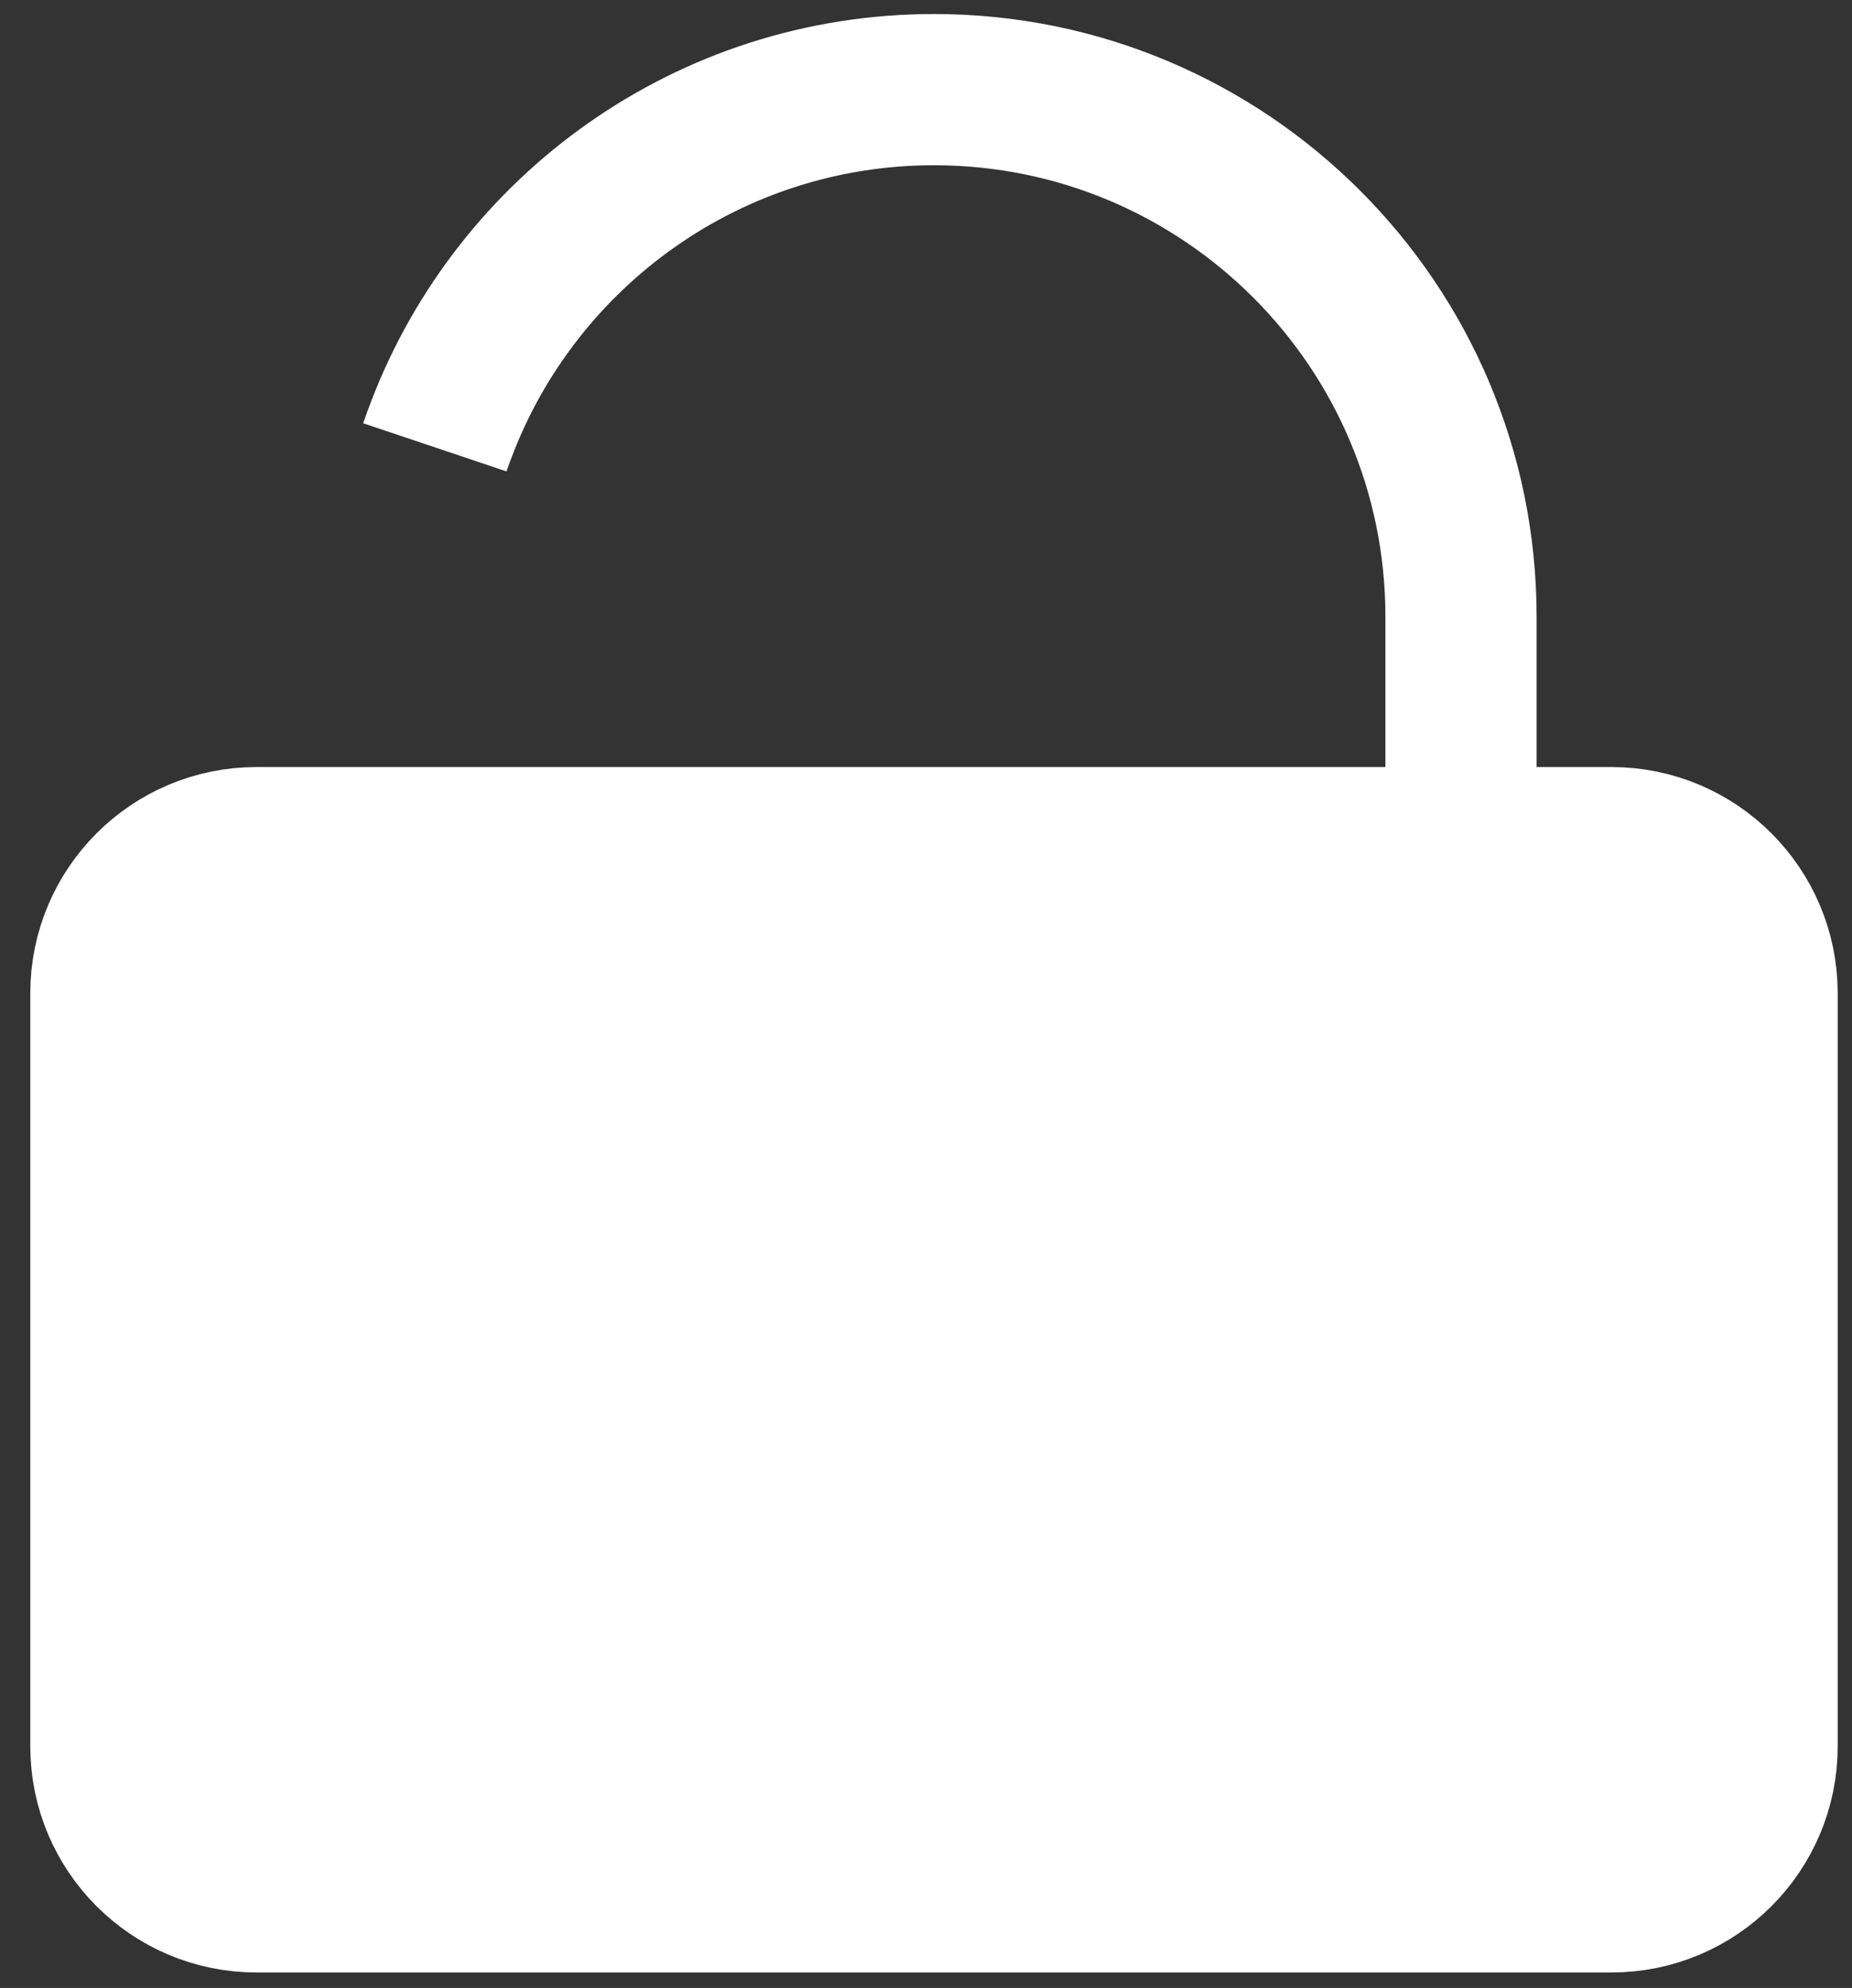
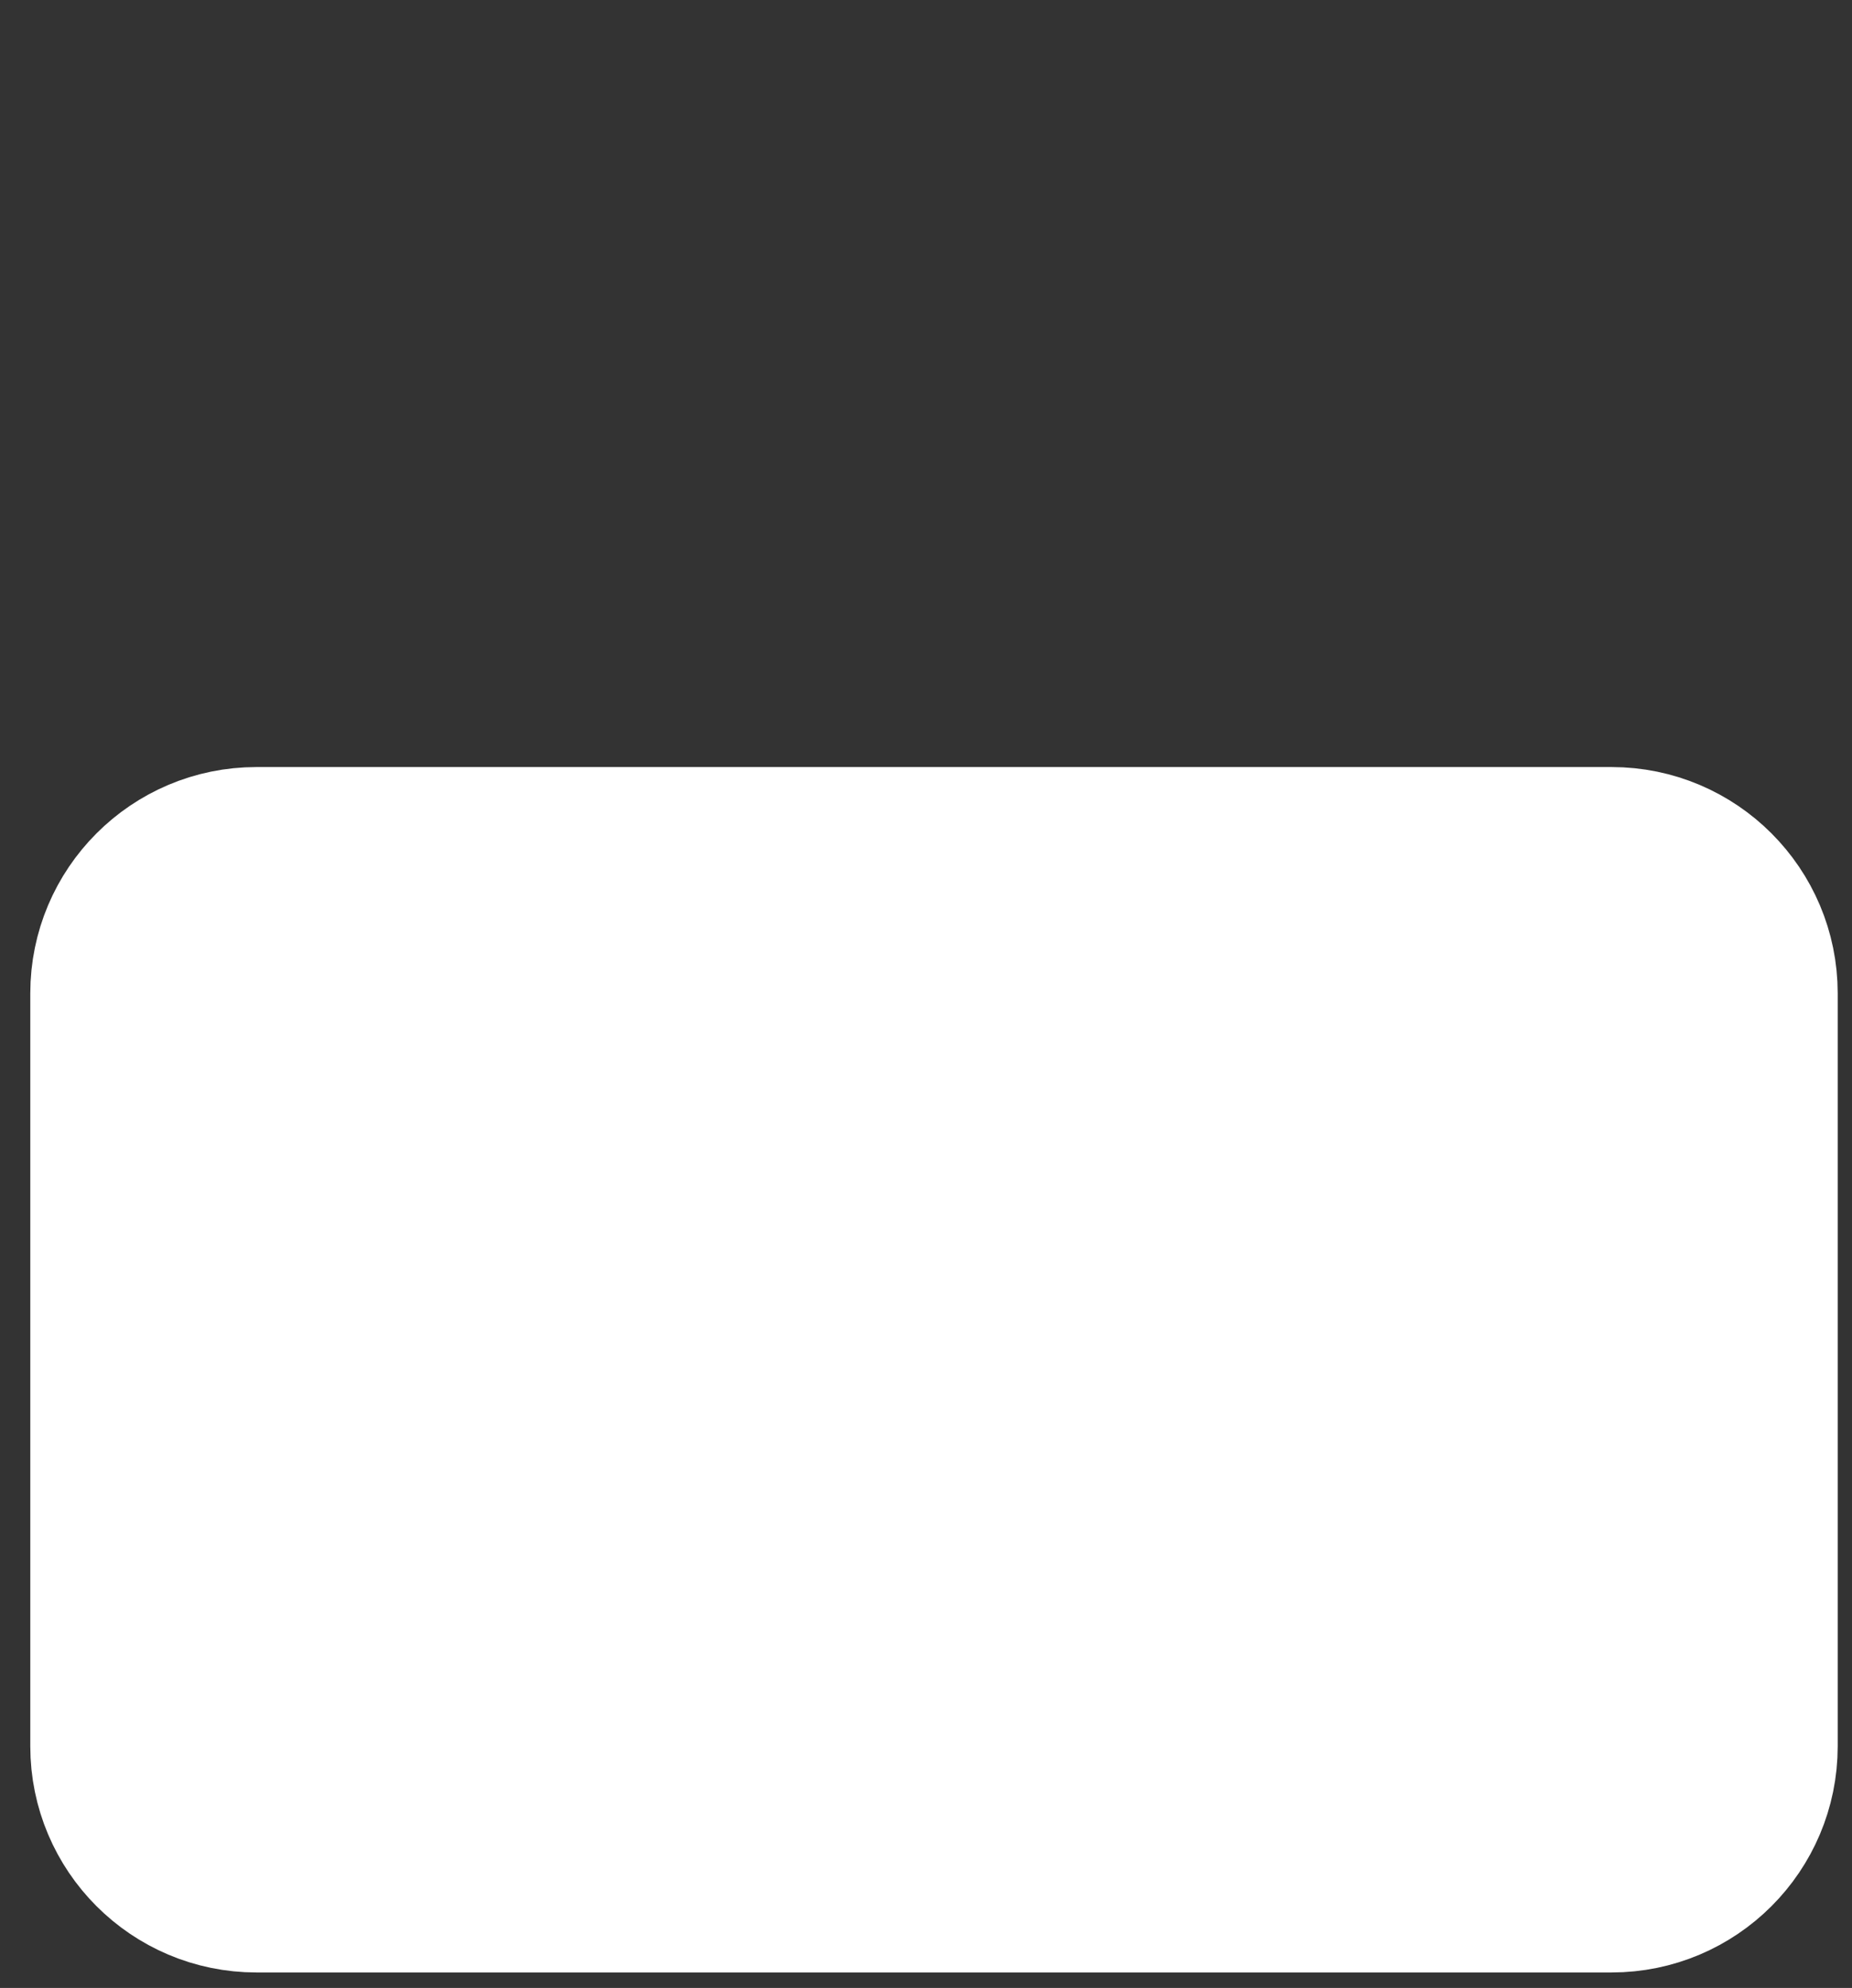
<svg xmlns="http://www.w3.org/2000/svg" width="41" height="44" viewBox="0 0 41 44" fill="none">
  <rect x="0" y="0" width="41" height="44" fill="#333333" stroke="none" />
  <path d="M35.677 18.651H5.677C3.837 18.651 2.344 20.145 2.344 21.985V38.651C2.344 40.491 3.837 41.984 5.677 41.984H35.677C37.517 41.984 39.01 40.491 39.01 38.651V21.985C39.01 20.145 37.517 18.651 35.677 18.651Z" fill="white" stroke="white" stroke-width="3.347" stroke-miterlimit="10" />
-   <path d="M32.344 18.651V13.651C32.344 7.208 27.12 1.984 20.677 1.984C15.701 1.984 11.454 5.101 9.777 9.488C9.724 9.624 9.674 9.761 9.627 9.901" stroke="white" stroke-width="3.347" stroke-miterlimit="10" />
</svg>